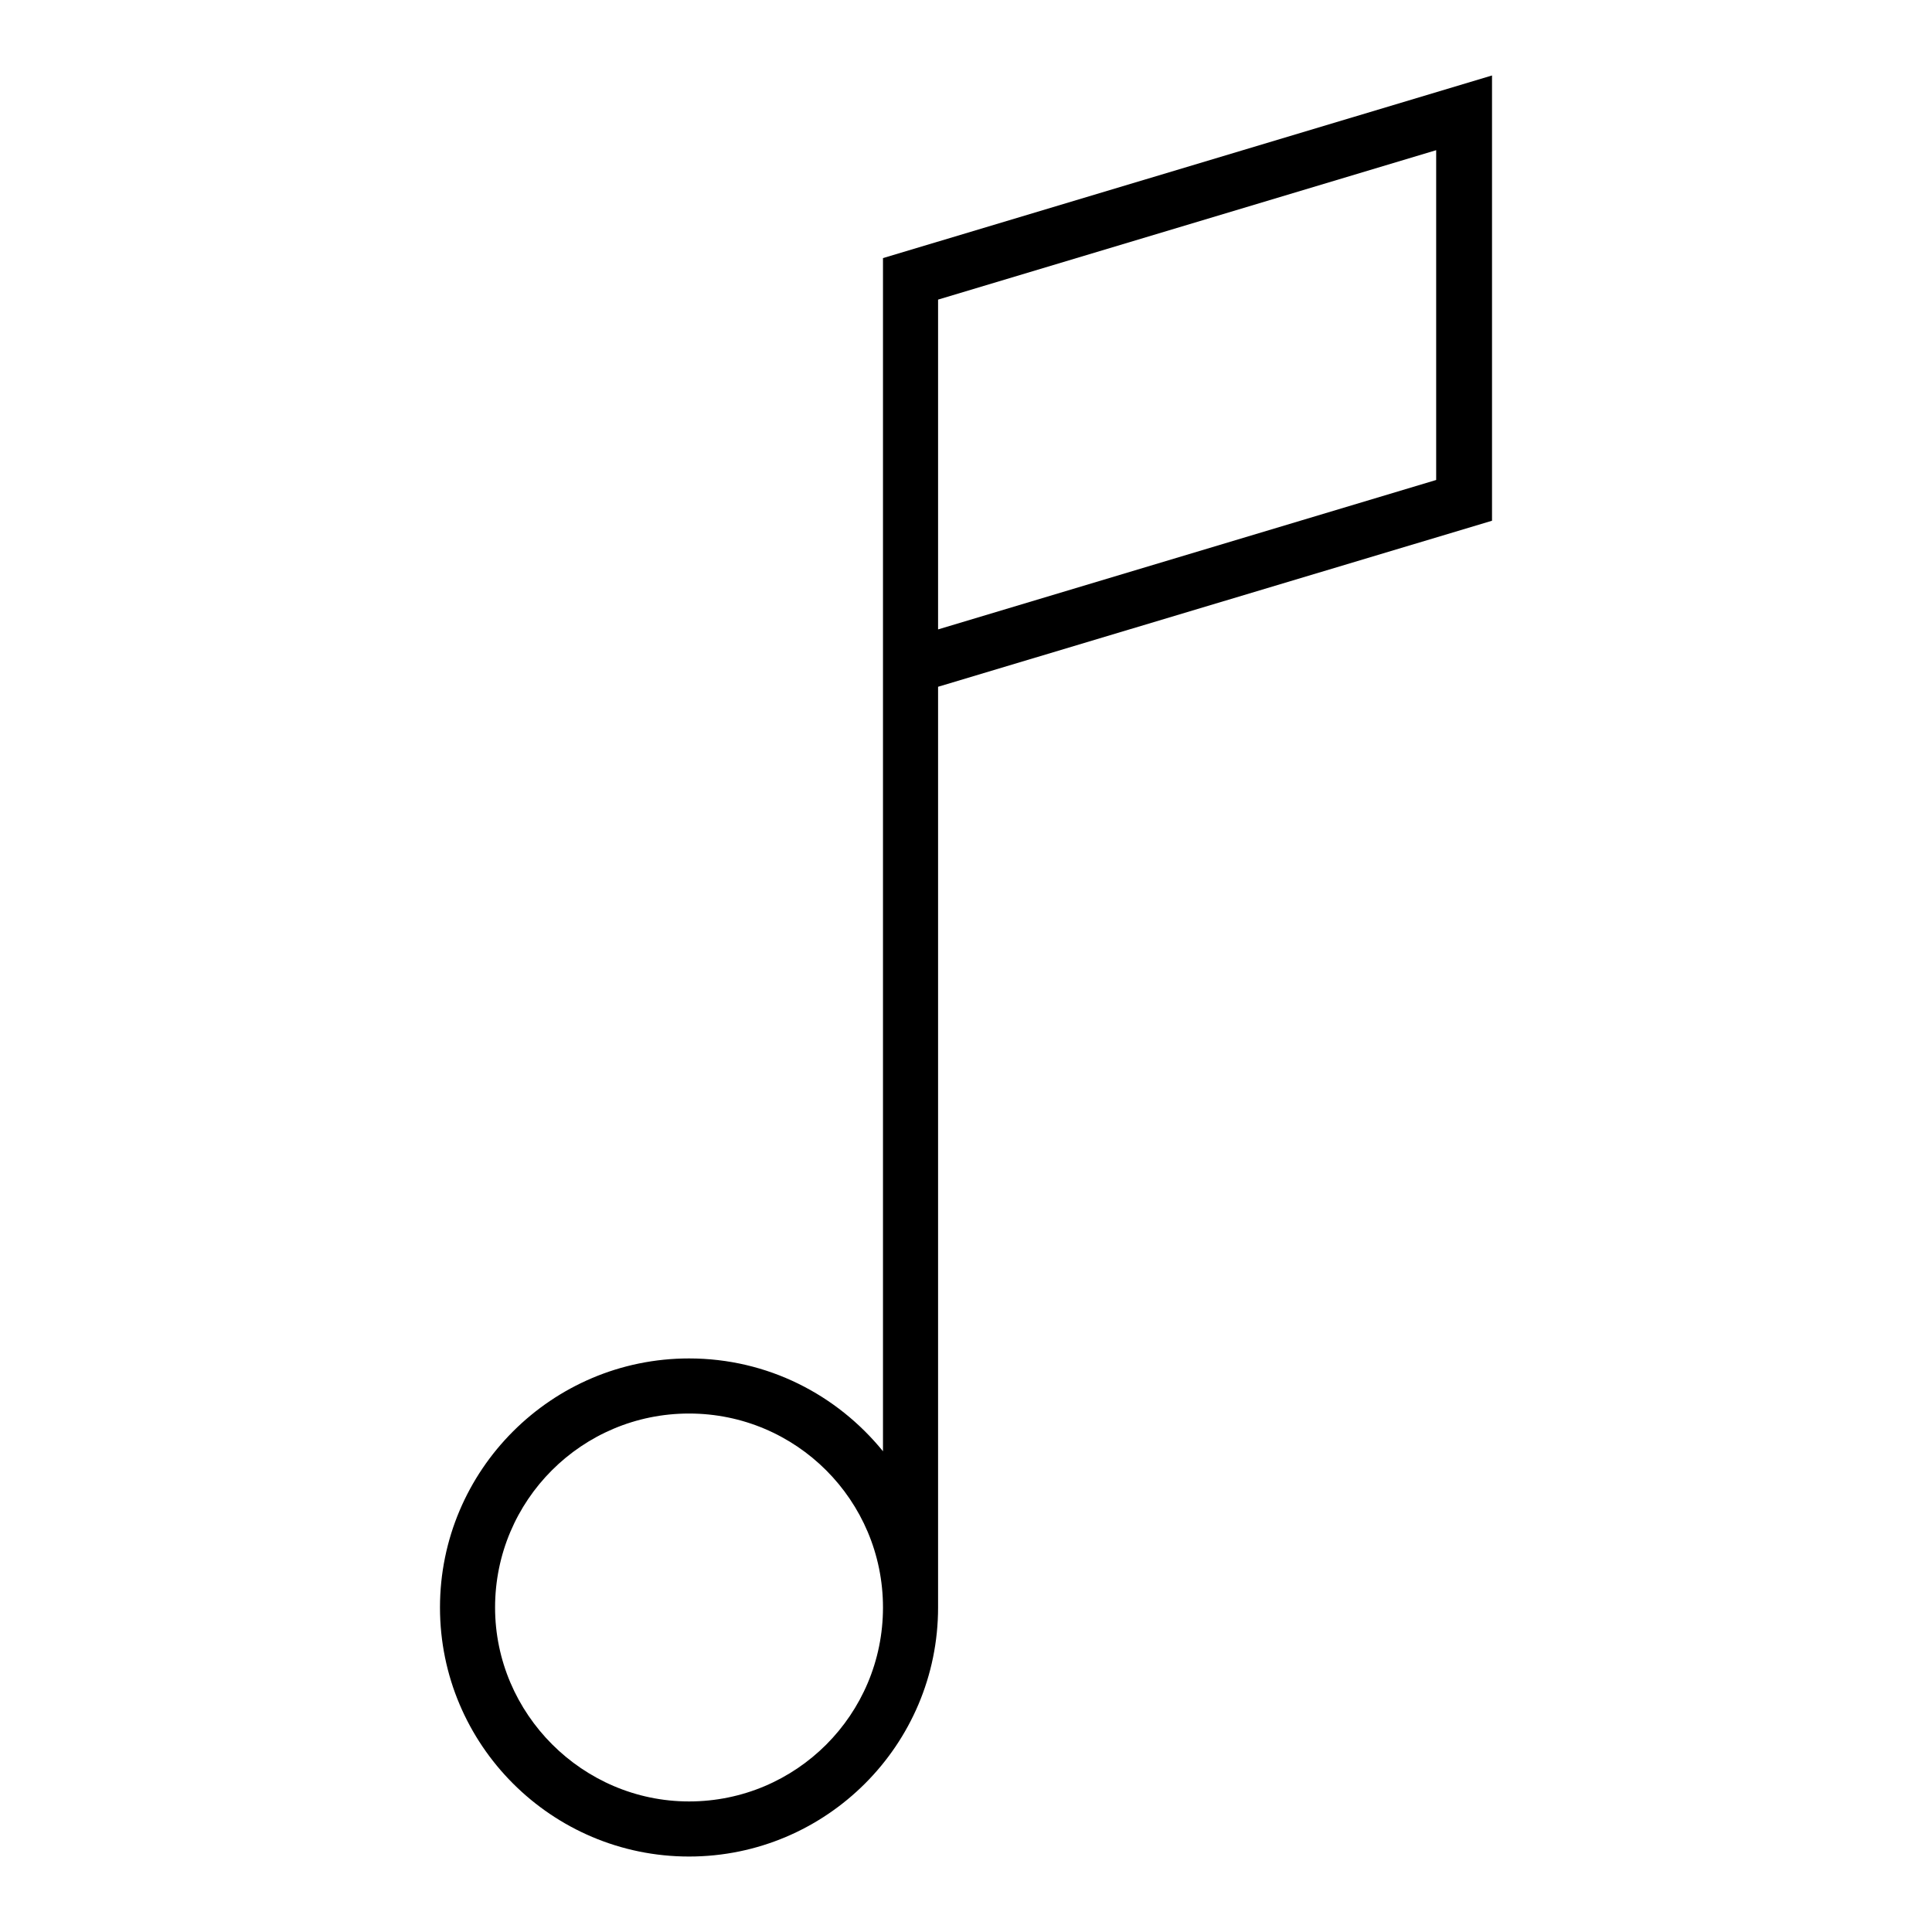
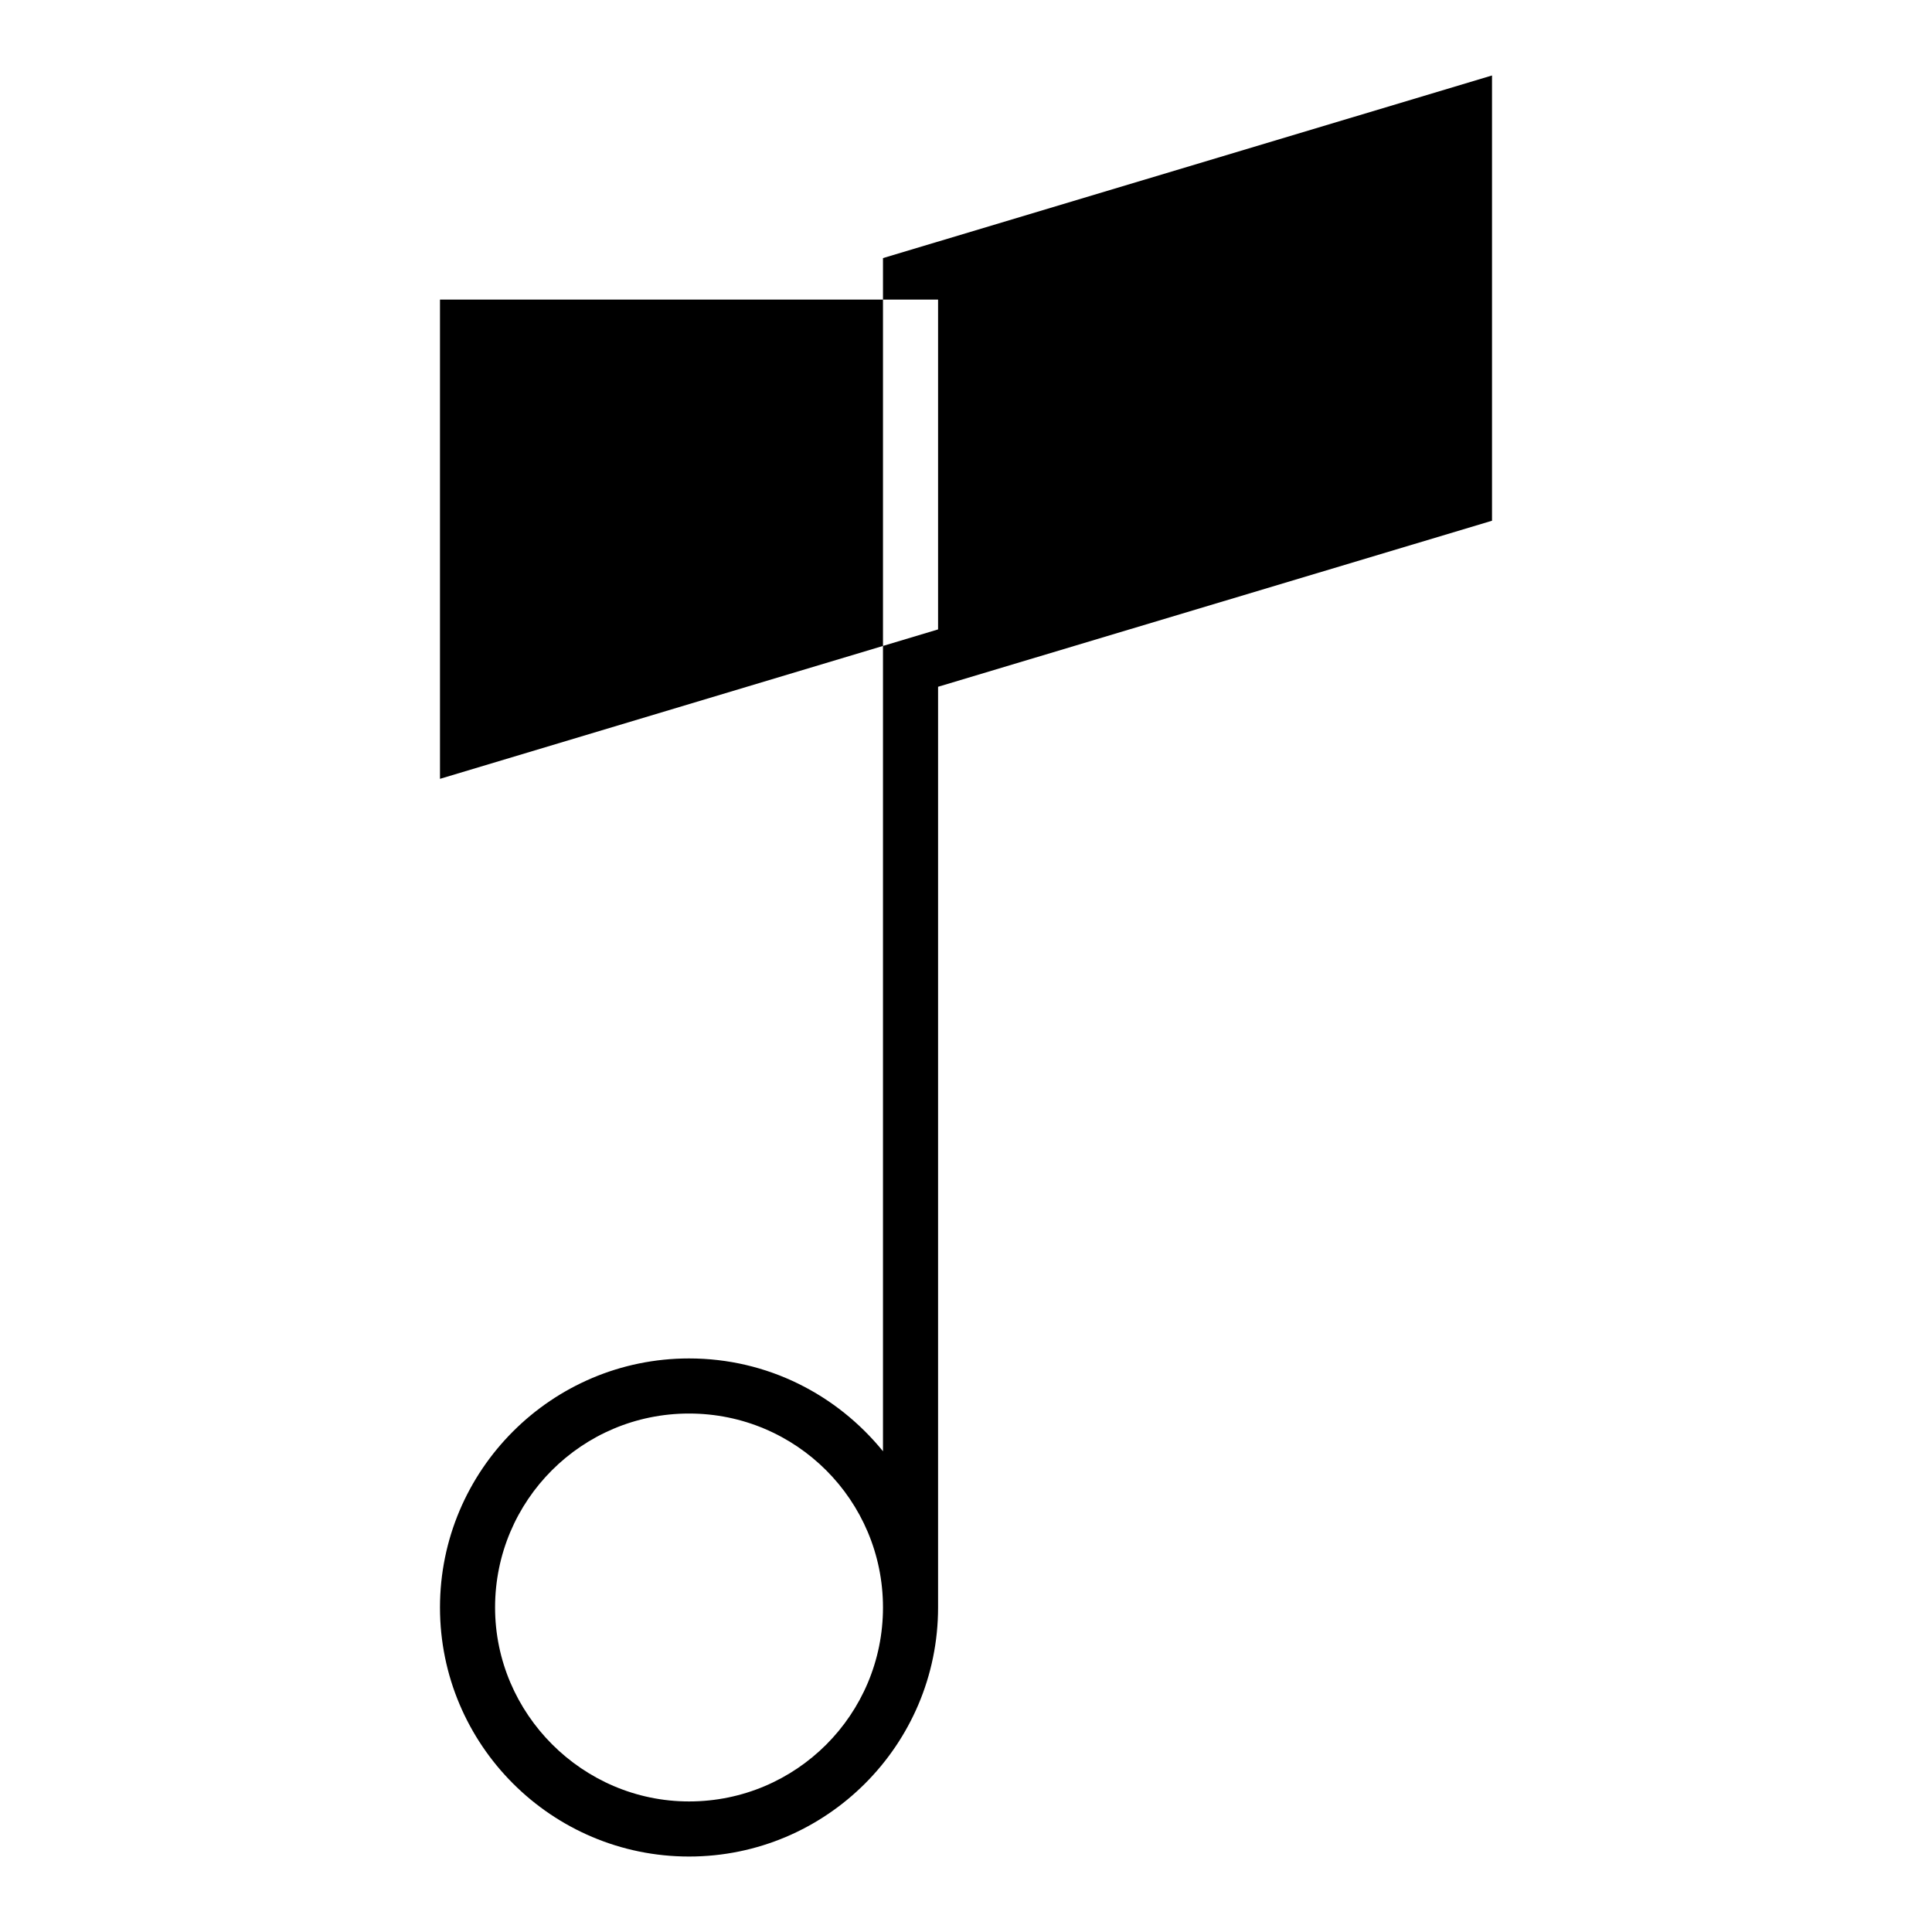
<svg xmlns="http://www.w3.org/2000/svg" version="1.1" x="0px" y="0px" viewBox="0 0 256 256" enable-background="new 0 0 256 256" xml:space="preserve">
  <g>
    <g>
-       <path fill="#000000" d="M124.3,213V91l73.4-22V10L117,34.2v158.1c-6.1-7.5-15.3-12.3-25.7-12.3c-18.2,0-33,14.8-33,33  c0,18.2,14.8,33,33,33C109.5,246,124.3,231.2,124.3,213z M124.3,39.7l66-19.8v43.7l-66,19.8V39.7z M65.6,213  c0-14.2,11.5-25.7,25.7-25.7c14.2,0,25.7,11.5,25.7,25.7c0,14.2-11.5,25.7-25.7,25.7C77.2,238.7,65.6,227.1,65.6,213z" />
+       <path fill="#000000" d="M124.3,213V91l73.4-22V10L117,34.2v158.1c-6.1-7.5-15.3-12.3-25.7-12.3c-18.2,0-33,14.8-33,33  c0,18.2,14.8,33,33,33C109.5,246,124.3,231.2,124.3,213z M124.3,39.7v43.7l-66,19.8V39.7z M65.6,213  c0-14.2,11.5-25.7,25.7-25.7c14.2,0,25.7,11.5,25.7,25.7c0,14.2-11.5,25.7-25.7,25.7C77.2,238.7,65.6,227.1,65.6,213z" />
    </g>
  </g>
</svg>